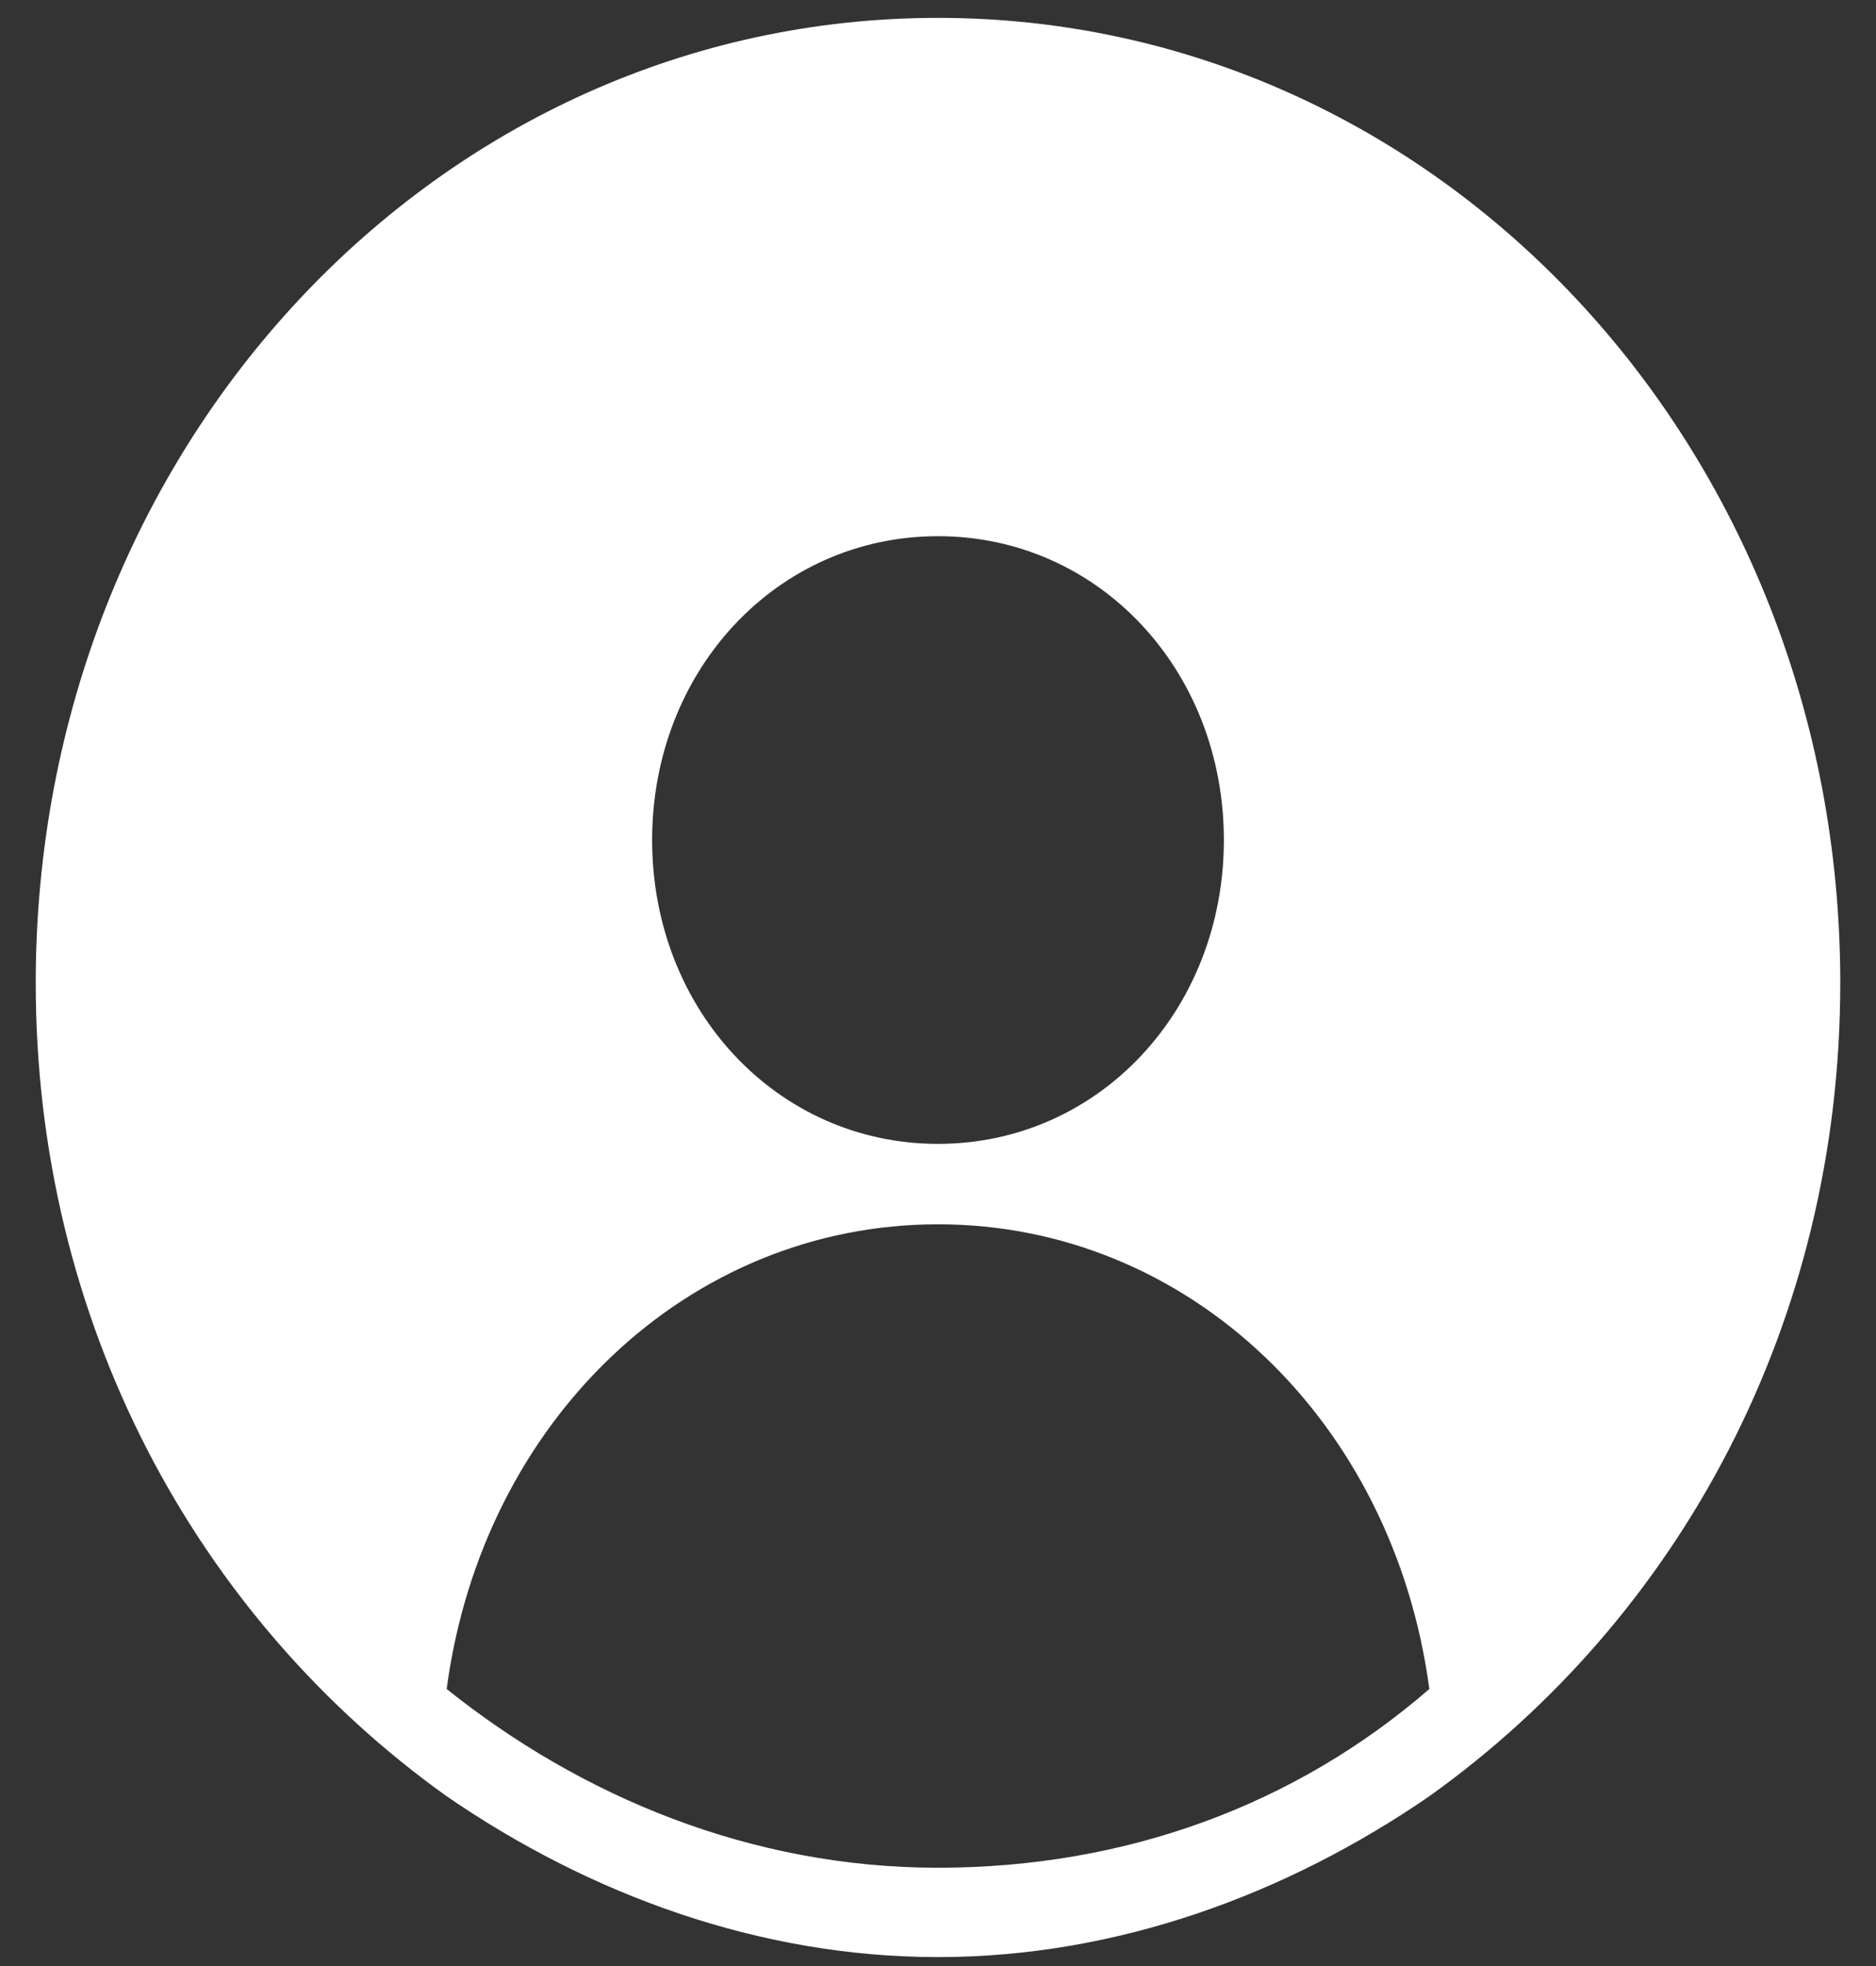
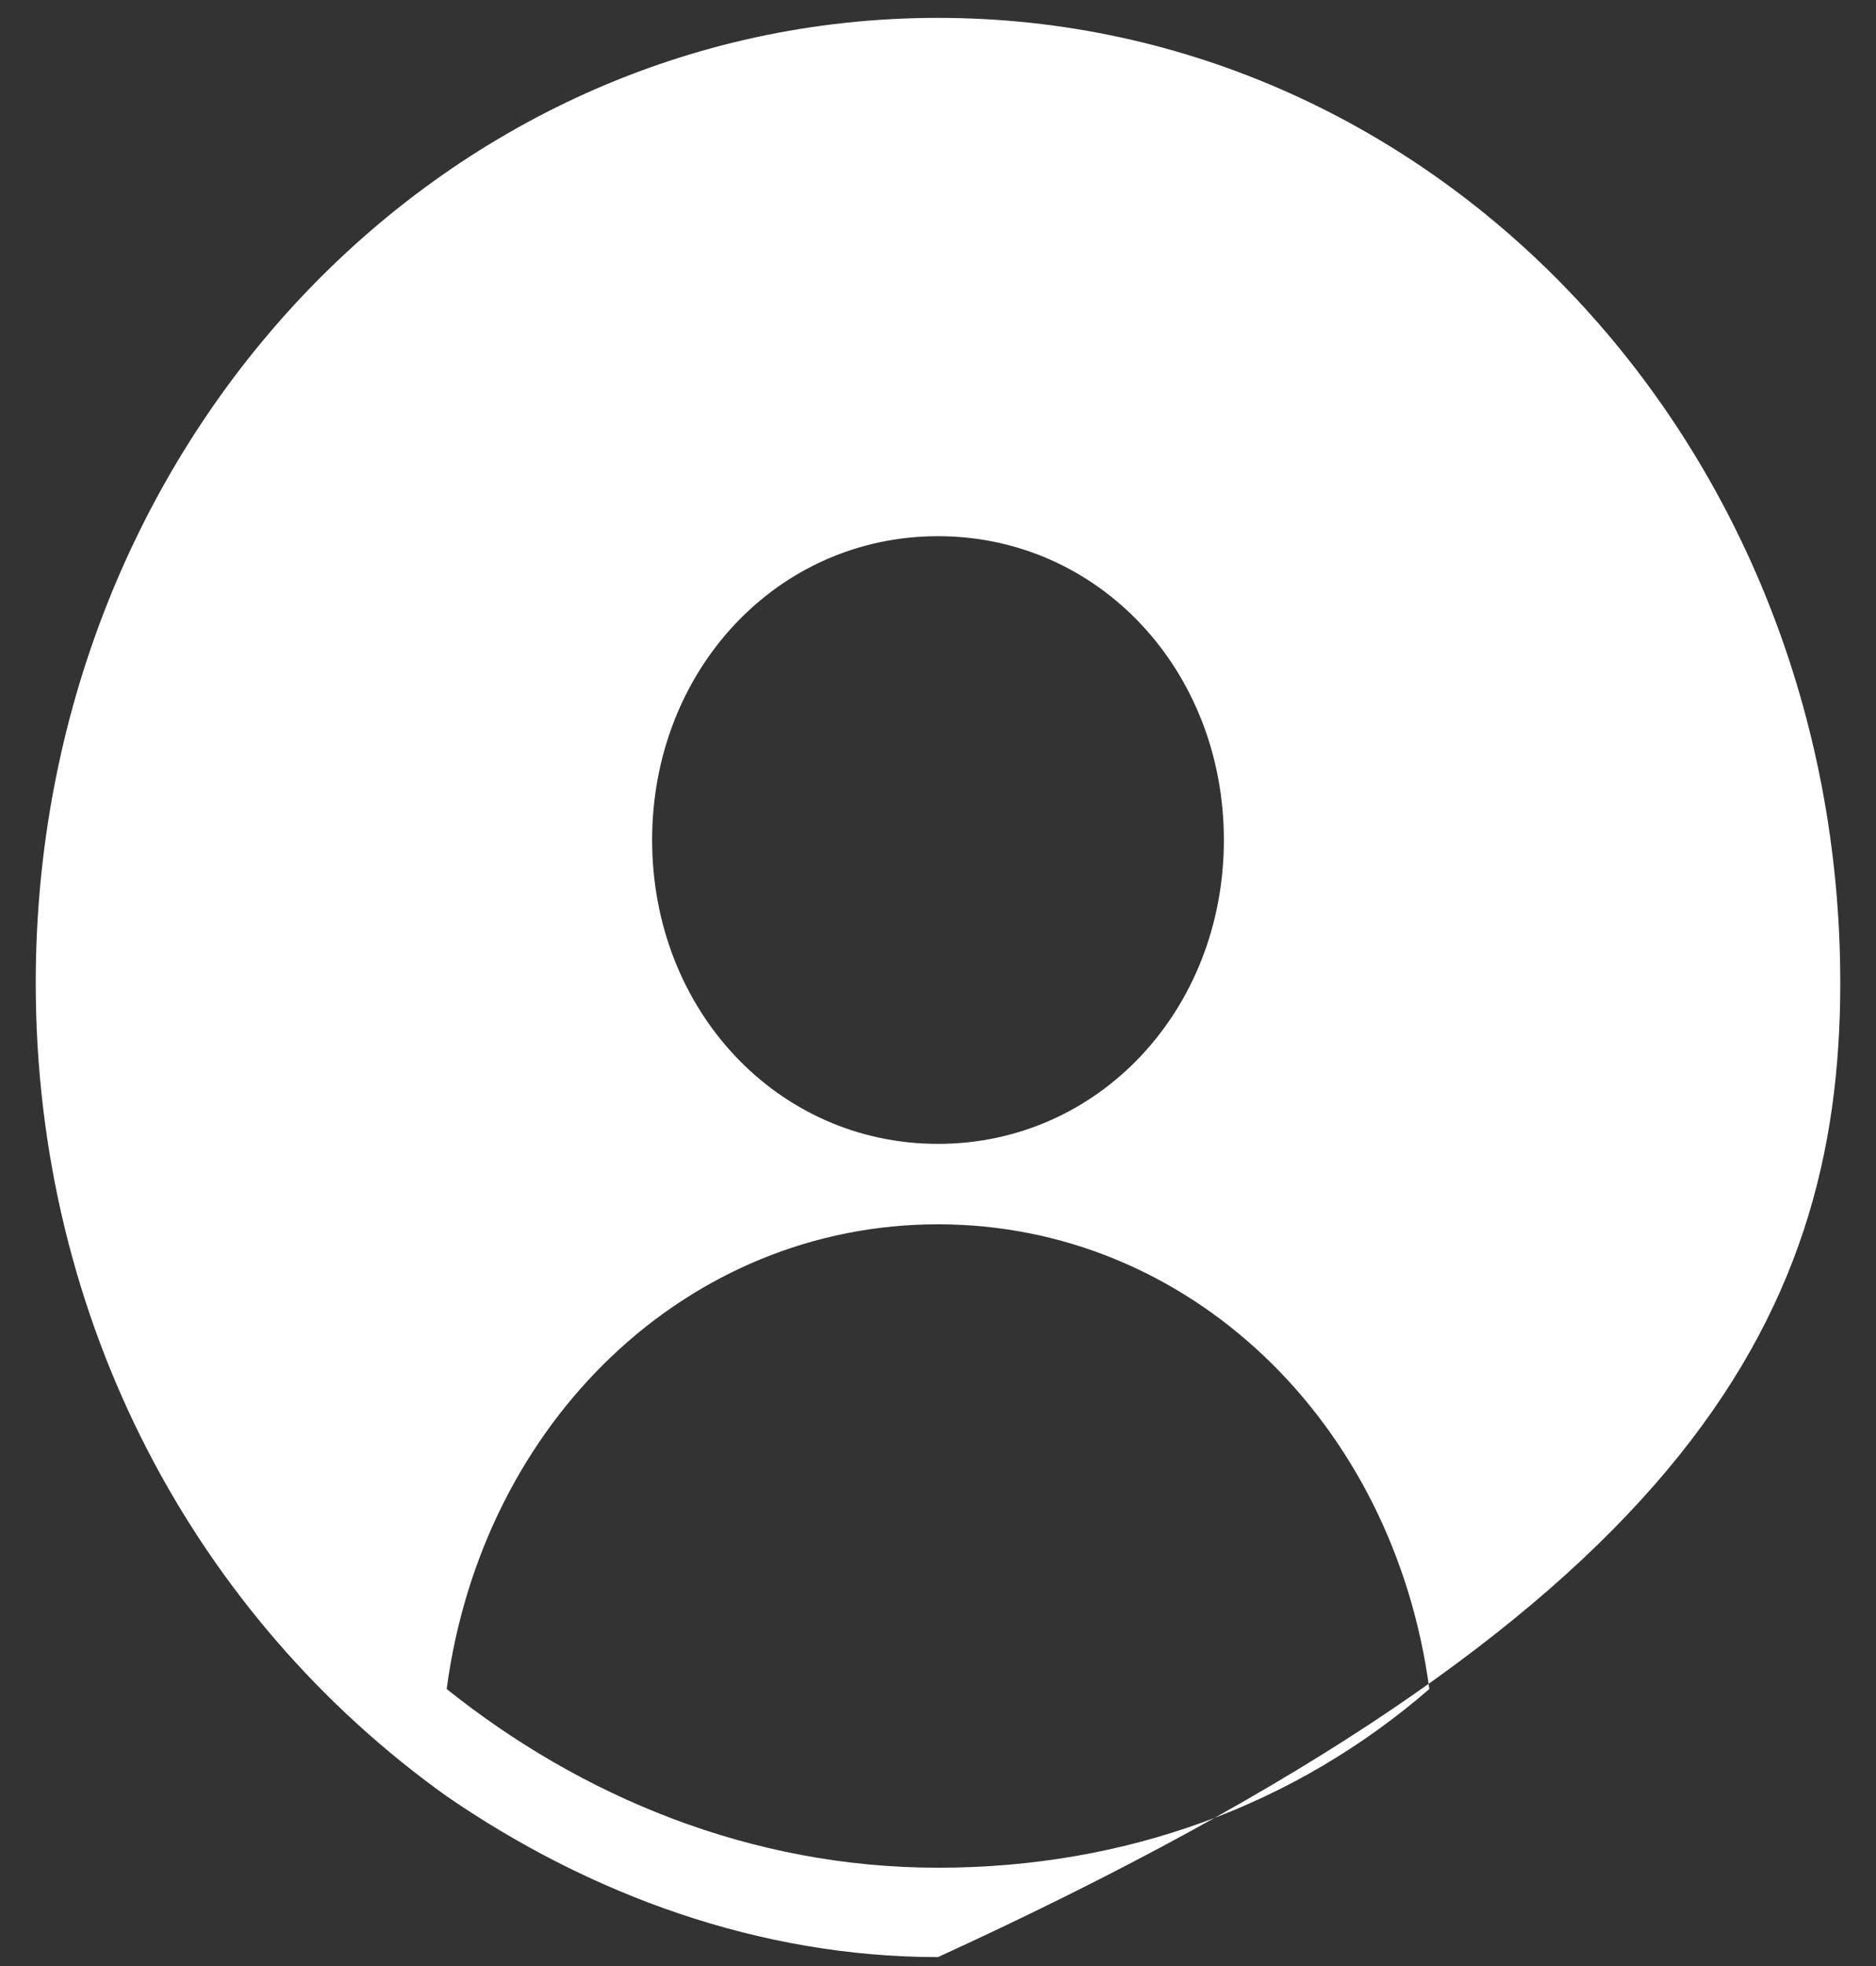
<svg xmlns="http://www.w3.org/2000/svg" version="1.1" id="Layer_1" x="0px" y="0px" viewBox="0 0 21 22" style="enable-background:new 0 0 21 22;" xml:space="preserve">
  <rect x="0" y="0" width="21" height="22" fill="#333333" stroke="none" />
  <style type="text/css">
	.st0{fill:#FFFFFF;}
</style>
  <g>
-     <path class="st0" d="M20.6,11c0-6-4.5-10.8-10.1-10.8S0.4,5,0.4,11c0,3.8,1.8,7.1,4.6,9.1c1.6,1.1,3.5,1.8,5.5,1.8   c2,0,3.9-0.7,5.5-1.8C18.8,18.1,20.6,14.8,20.6,11z M10.5,6c1.8,0,3.2,1.5,3.2,3.4c0,1.9-1.4,3.4-3.2,3.4s-3.2-1.5-3.2-3.4   C7.3,7.5,8.7,6,10.5,6z M10.5,13.7c2.8,0,5.1,2.2,5.5,5.2c-1.5,1.3-3.4,2-5.5,2s-4-0.8-5.5-2C5.4,15.9,7.7,13.7,10.5,13.7z" />
+     <path class="st0" d="M20.6,11c0-6-4.5-10.8-10.1-10.8S0.4,5,0.4,11c0,3.8,1.8,7.1,4.6,9.1c1.6,1.1,3.5,1.8,5.5,1.8   C18.8,18.1,20.6,14.8,20.6,11z M10.5,6c1.8,0,3.2,1.5,3.2,3.4c0,1.9-1.4,3.4-3.2,3.4s-3.2-1.5-3.2-3.4   C7.3,7.5,8.7,6,10.5,6z M10.5,13.7c2.8,0,5.1,2.2,5.5,5.2c-1.5,1.3-3.4,2-5.5,2s-4-0.8-5.5-2C5.4,15.9,7.7,13.7,10.5,13.7z" />
  </g>
</svg>